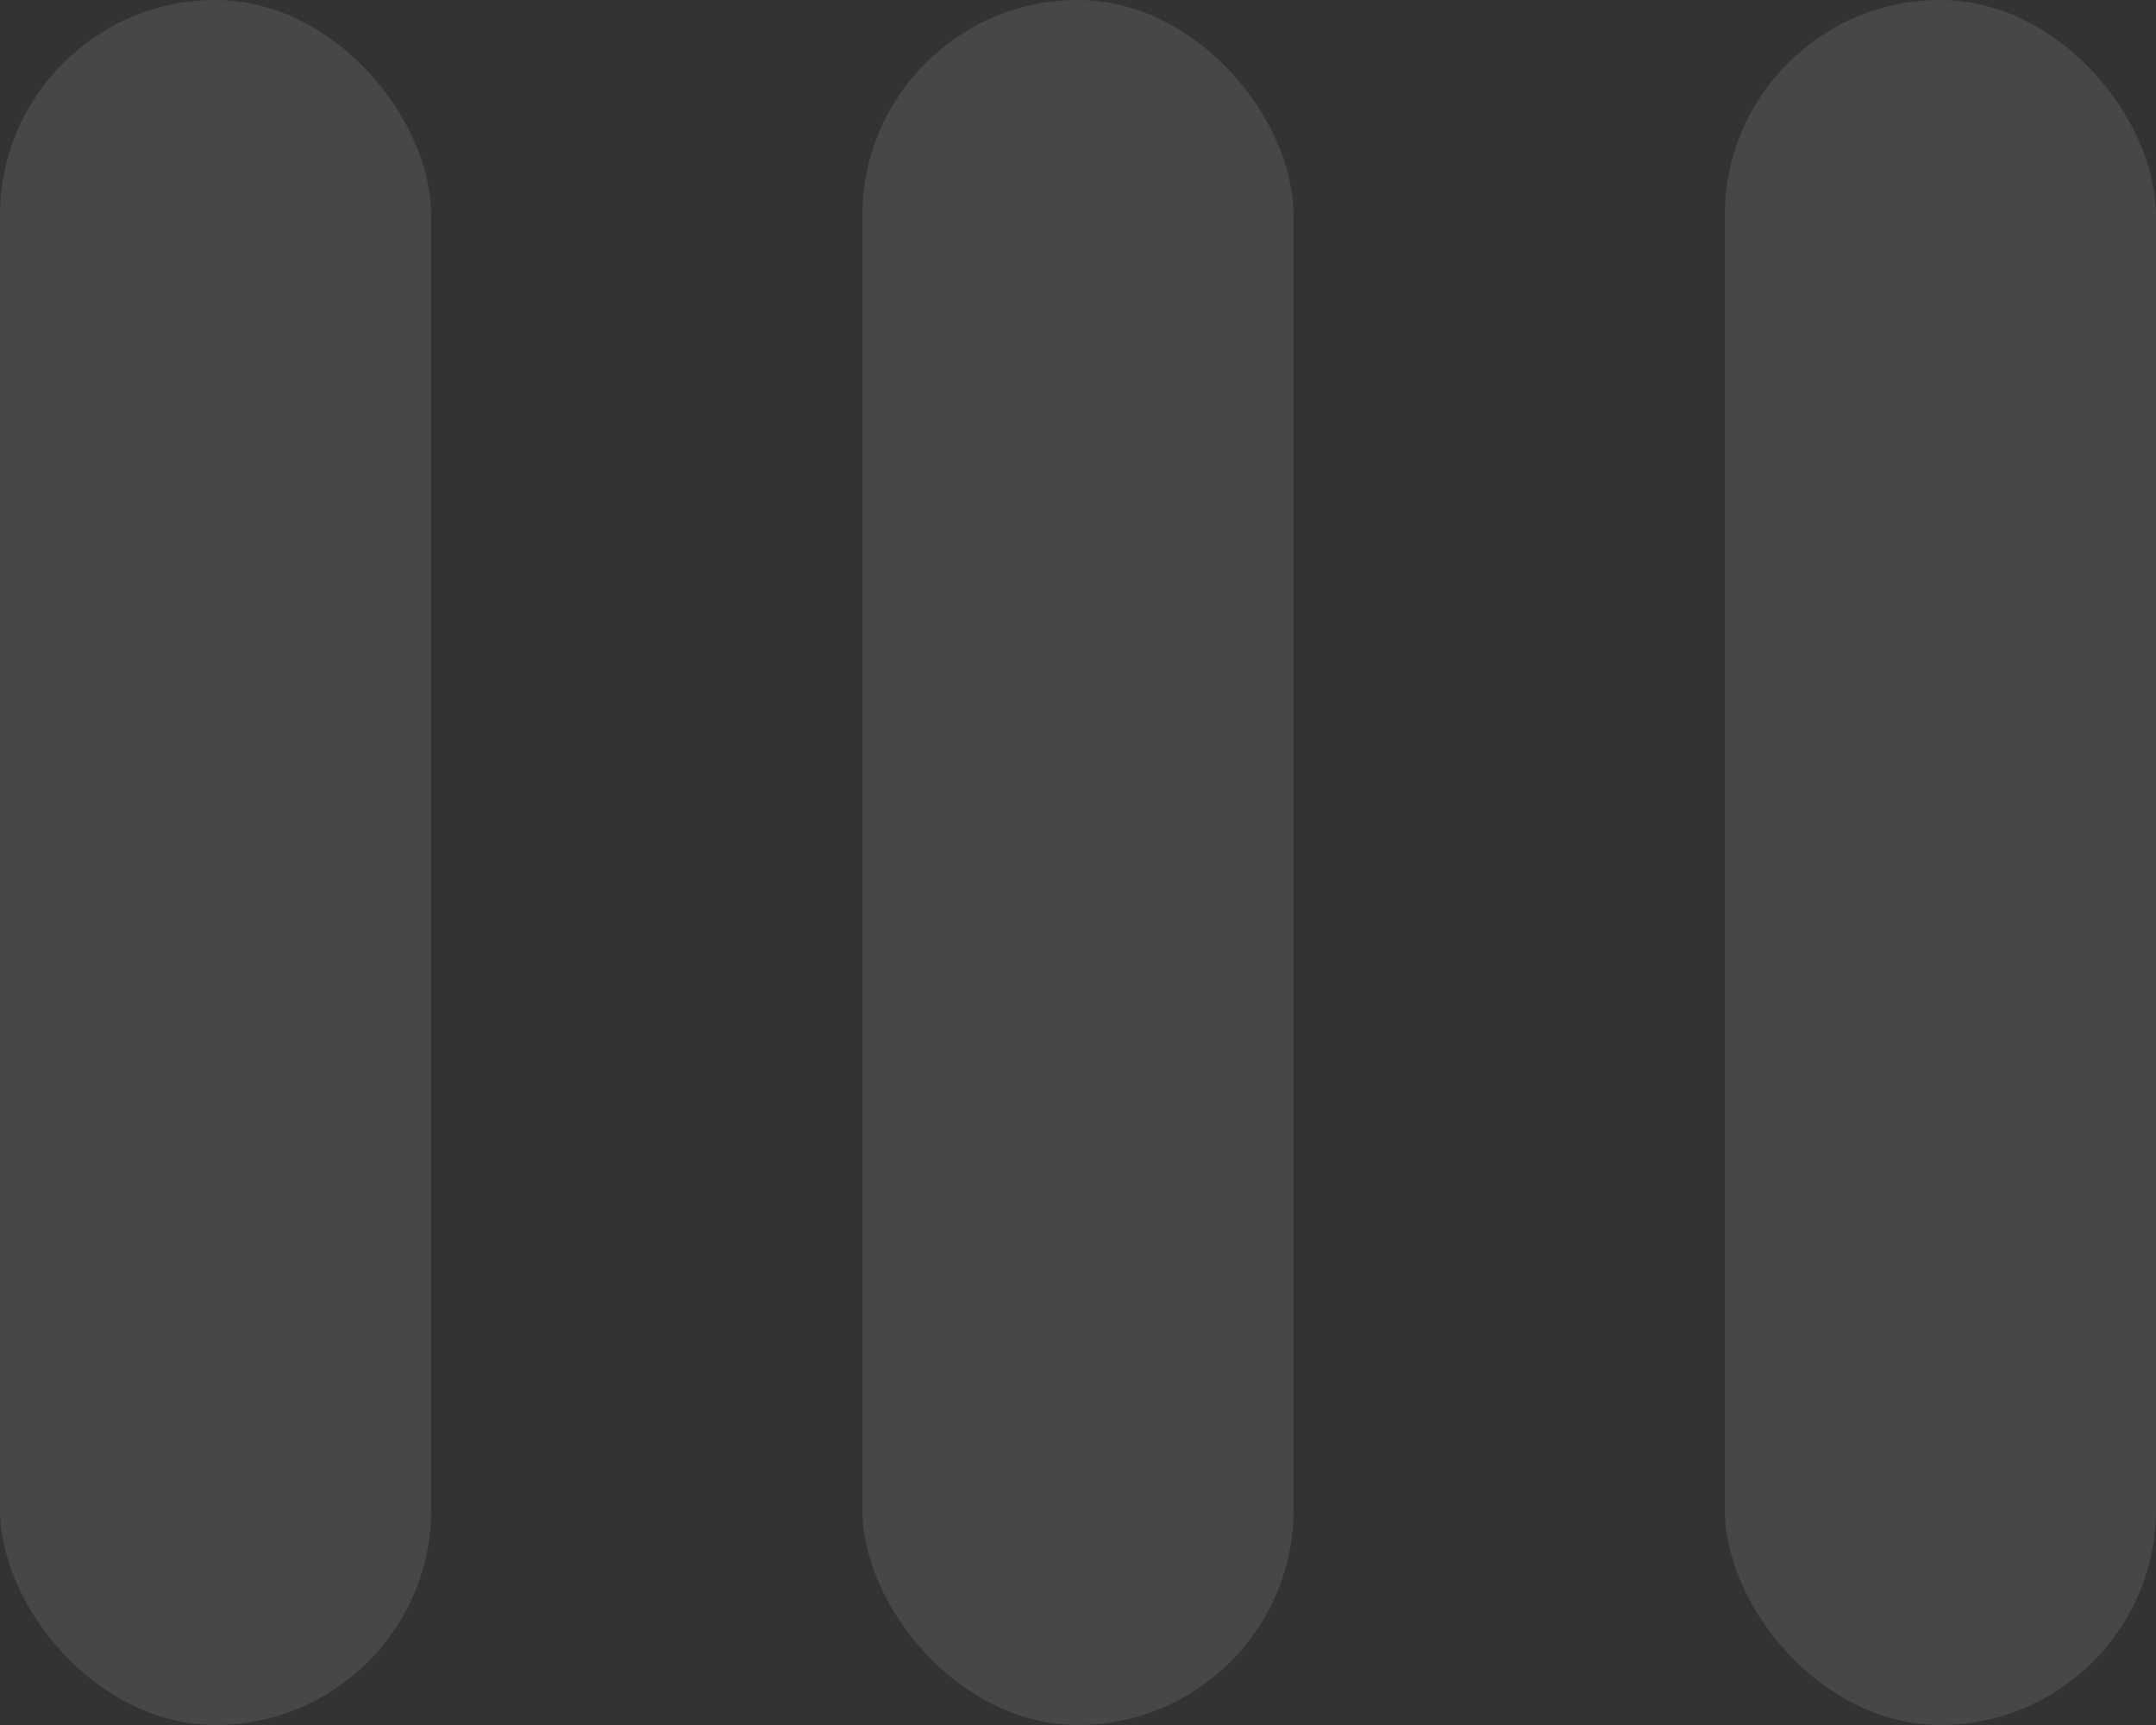
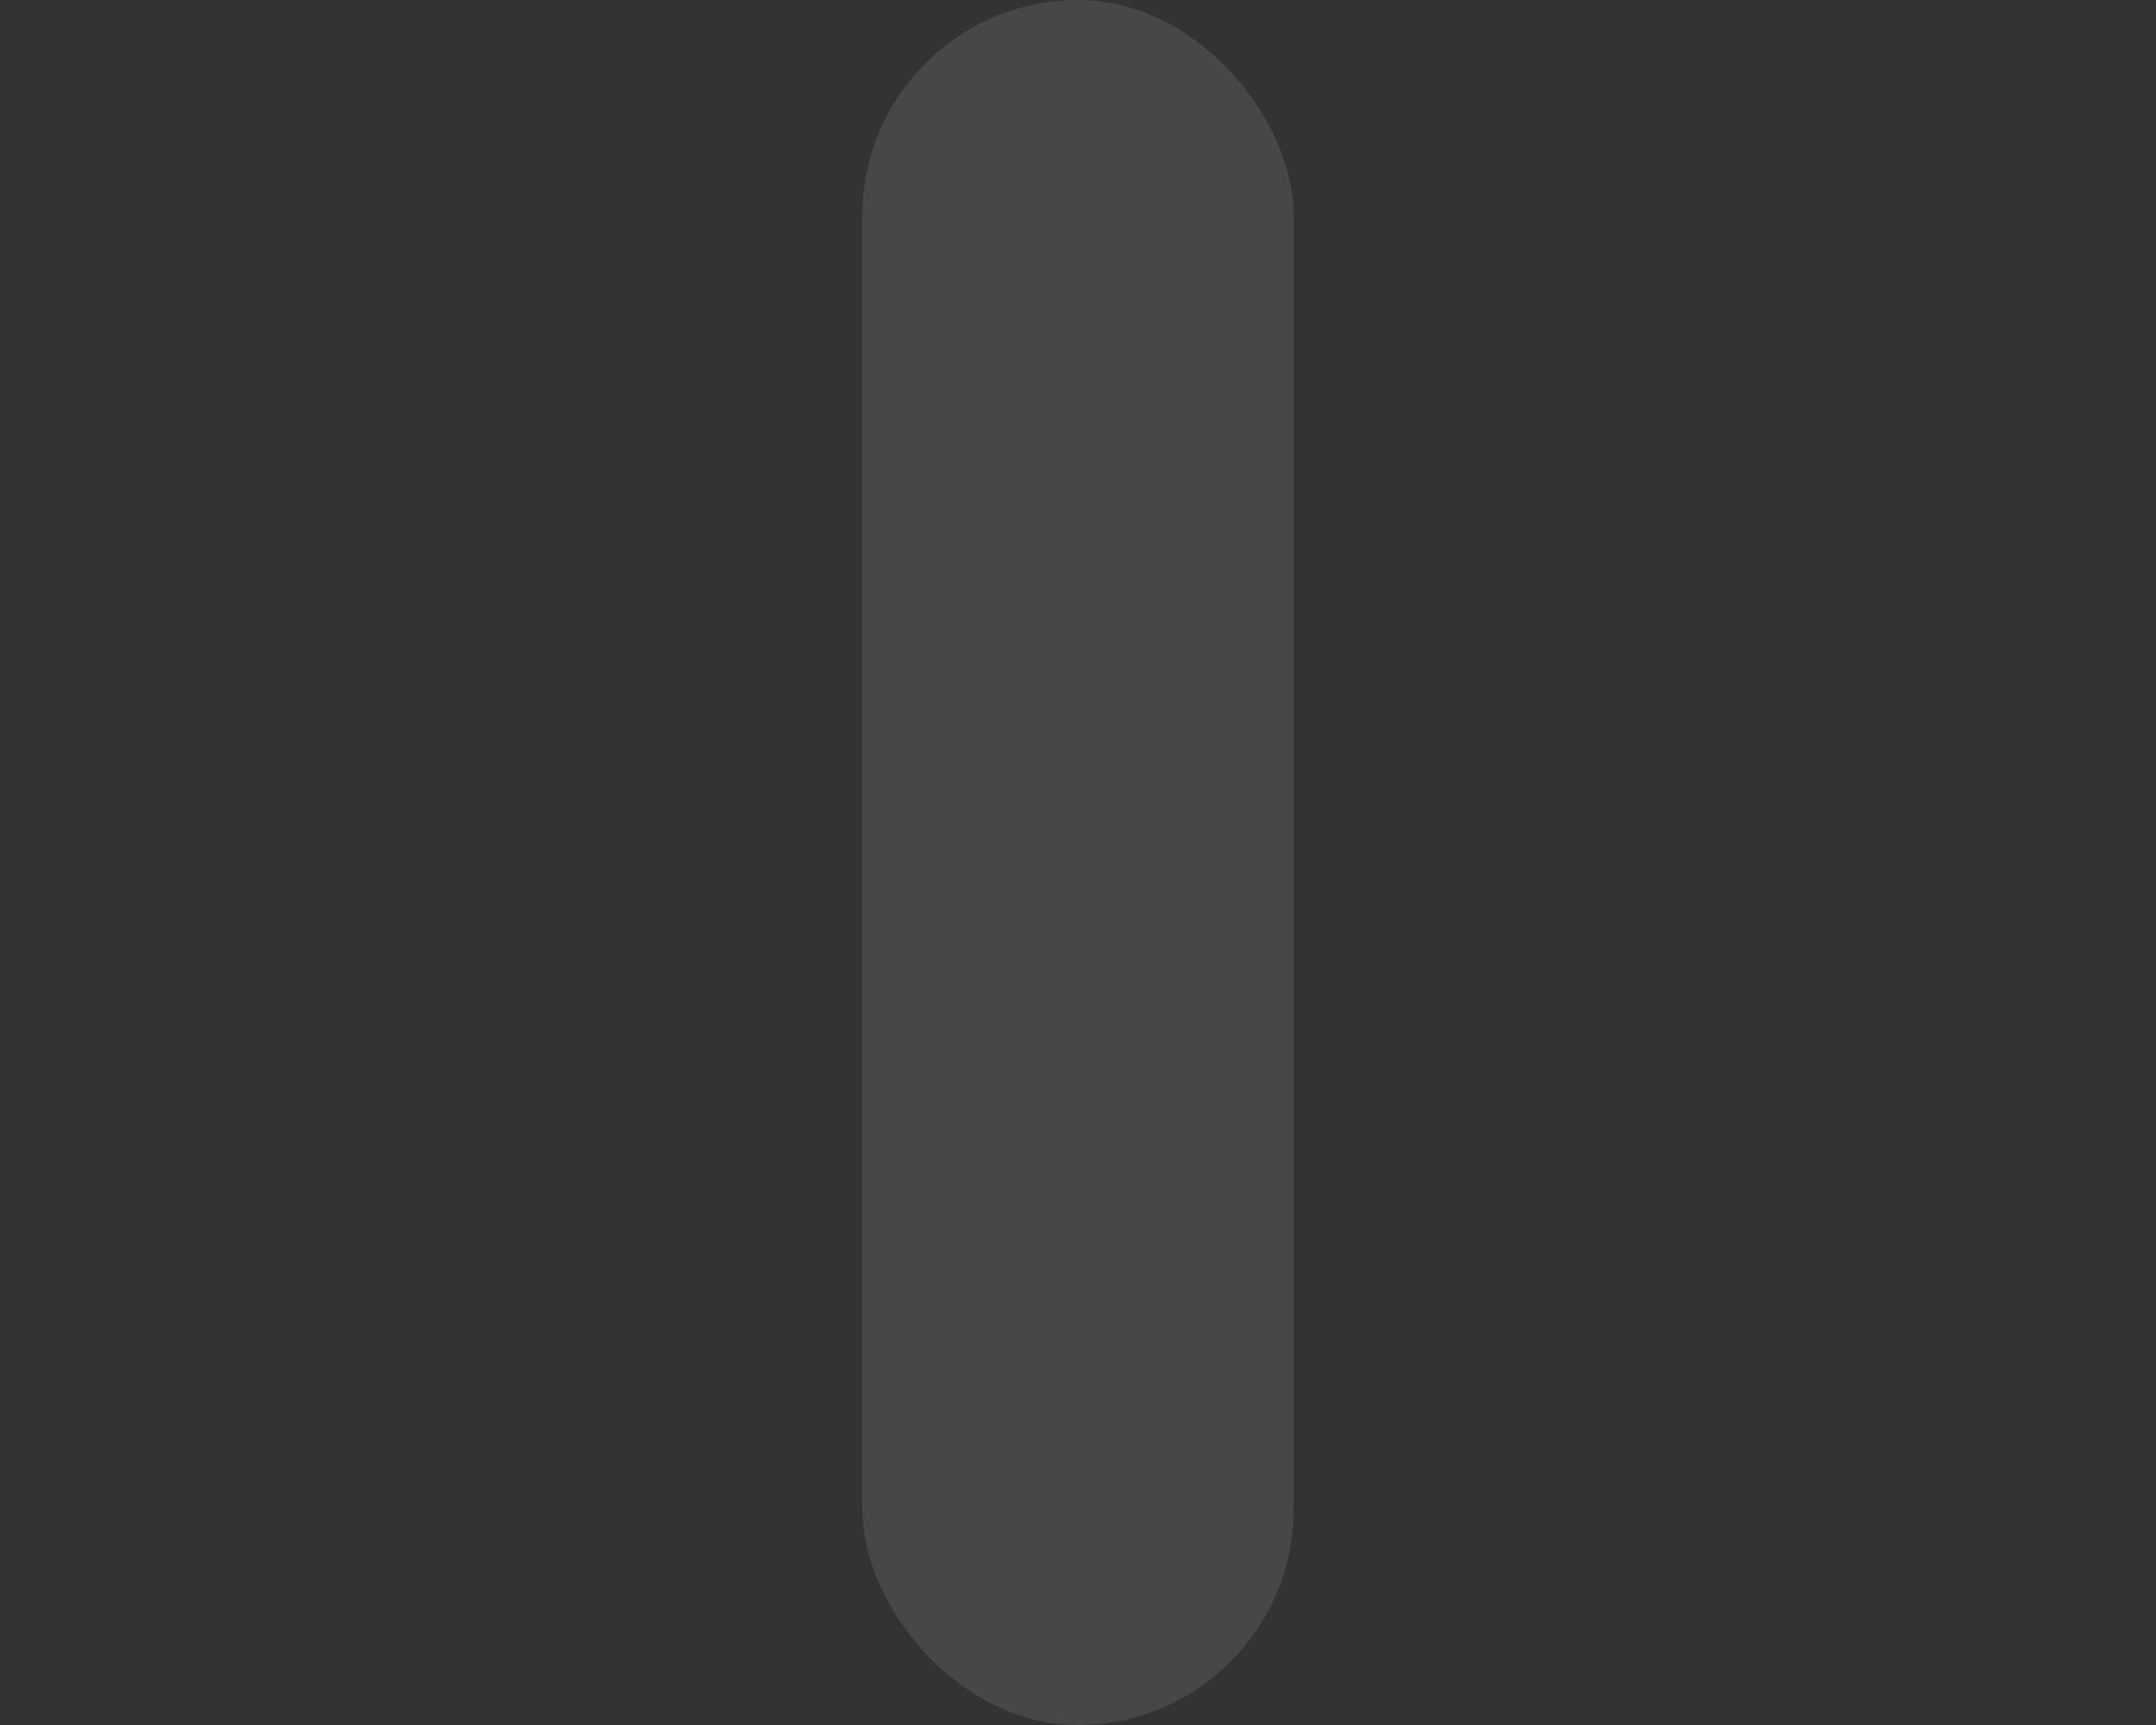
<svg xmlns="http://www.w3.org/2000/svg" xmlns:ns1="http://www.inkscape.org/namespaces/inkscape" xmlns:ns2="http://sodipodi.sourceforge.net/DTD/sodipodi-0.dtd" width="10" height="8" id="svg4584" version="1.1" ns1:version="0.48.2 r9819" ns2:docname="switch-slider-grip.svg">
  <rect width="100%" height="100%" fill="#333333" stroke="none" />
  <defs id="defs4586" />
  <ns2:namedview id="base" pagecolor="#ffffff" bordercolor="#666666" borderopacity="1.0" ns1:pageopacity="0" ns1:pageshadow="2" ns1:zoom="22.197802" ns1:cx="-0.15396047" ns1:cy="8" ns1:current-layer="layer1" showgrid="true" ns1:grid-bbox="true" ns1:document-units="px" ns1:window-width="1280" ns1:window-height="741" ns1:window-x="0" ns1:window-y="27" ns1:window-maximized="1" />
  <g id="layer1" ns1:label="Layer 1" ns1:groupmode="layer" transform="translate(0,-8)">
-     <rect ry="1" rx="1" y="8" x="0" height="8" width="2" id="rect62941" style="fill:#ffffff;fill-opacity:1;stroke:none;display:inline;opacity:0.1" />
    <rect ry="1" rx="1" y="8" x="4" height="8" width="2" id="rect62943" style="fill:#ffffff;fill-opacity:1;stroke:none;display:inline;opacity:0.1" />
-     <rect ry="1" rx="1" y="8" x="8" height="8" width="2" id="rect62945" style="fill:#ffffff;fill-opacity:1;stroke:none;display:inline;opacity:0.1" />
  </g>
</svg>